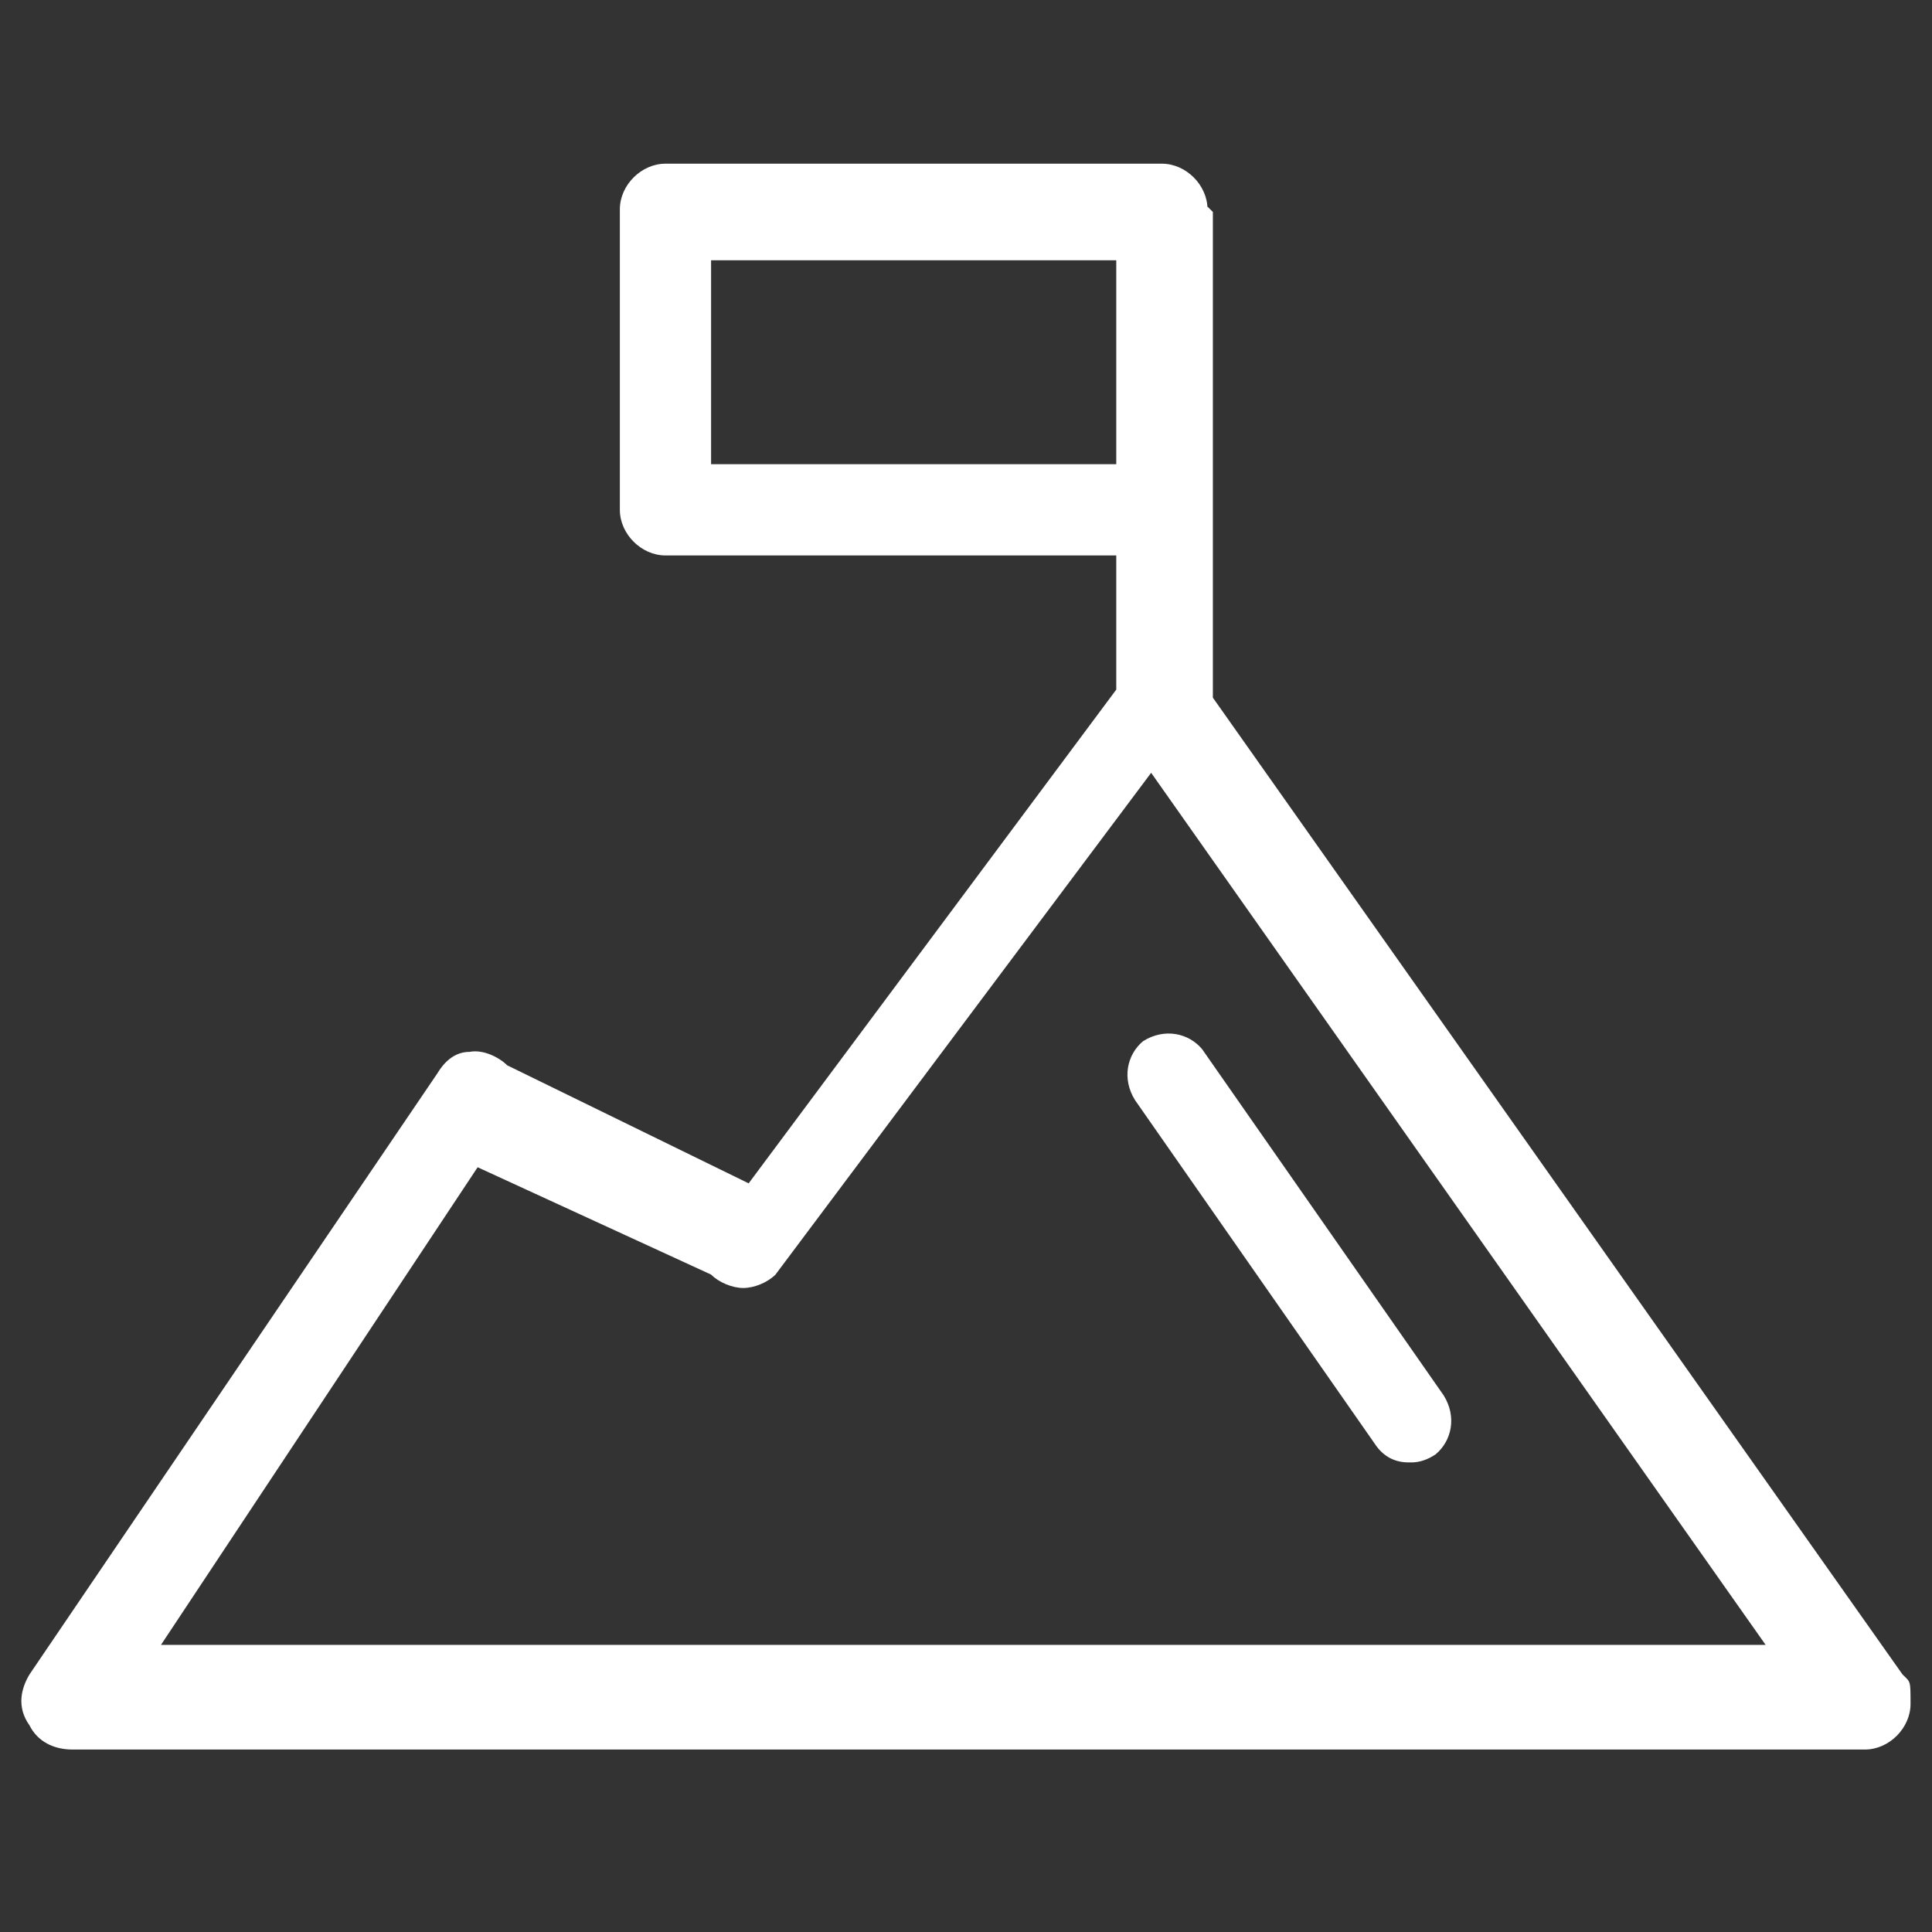
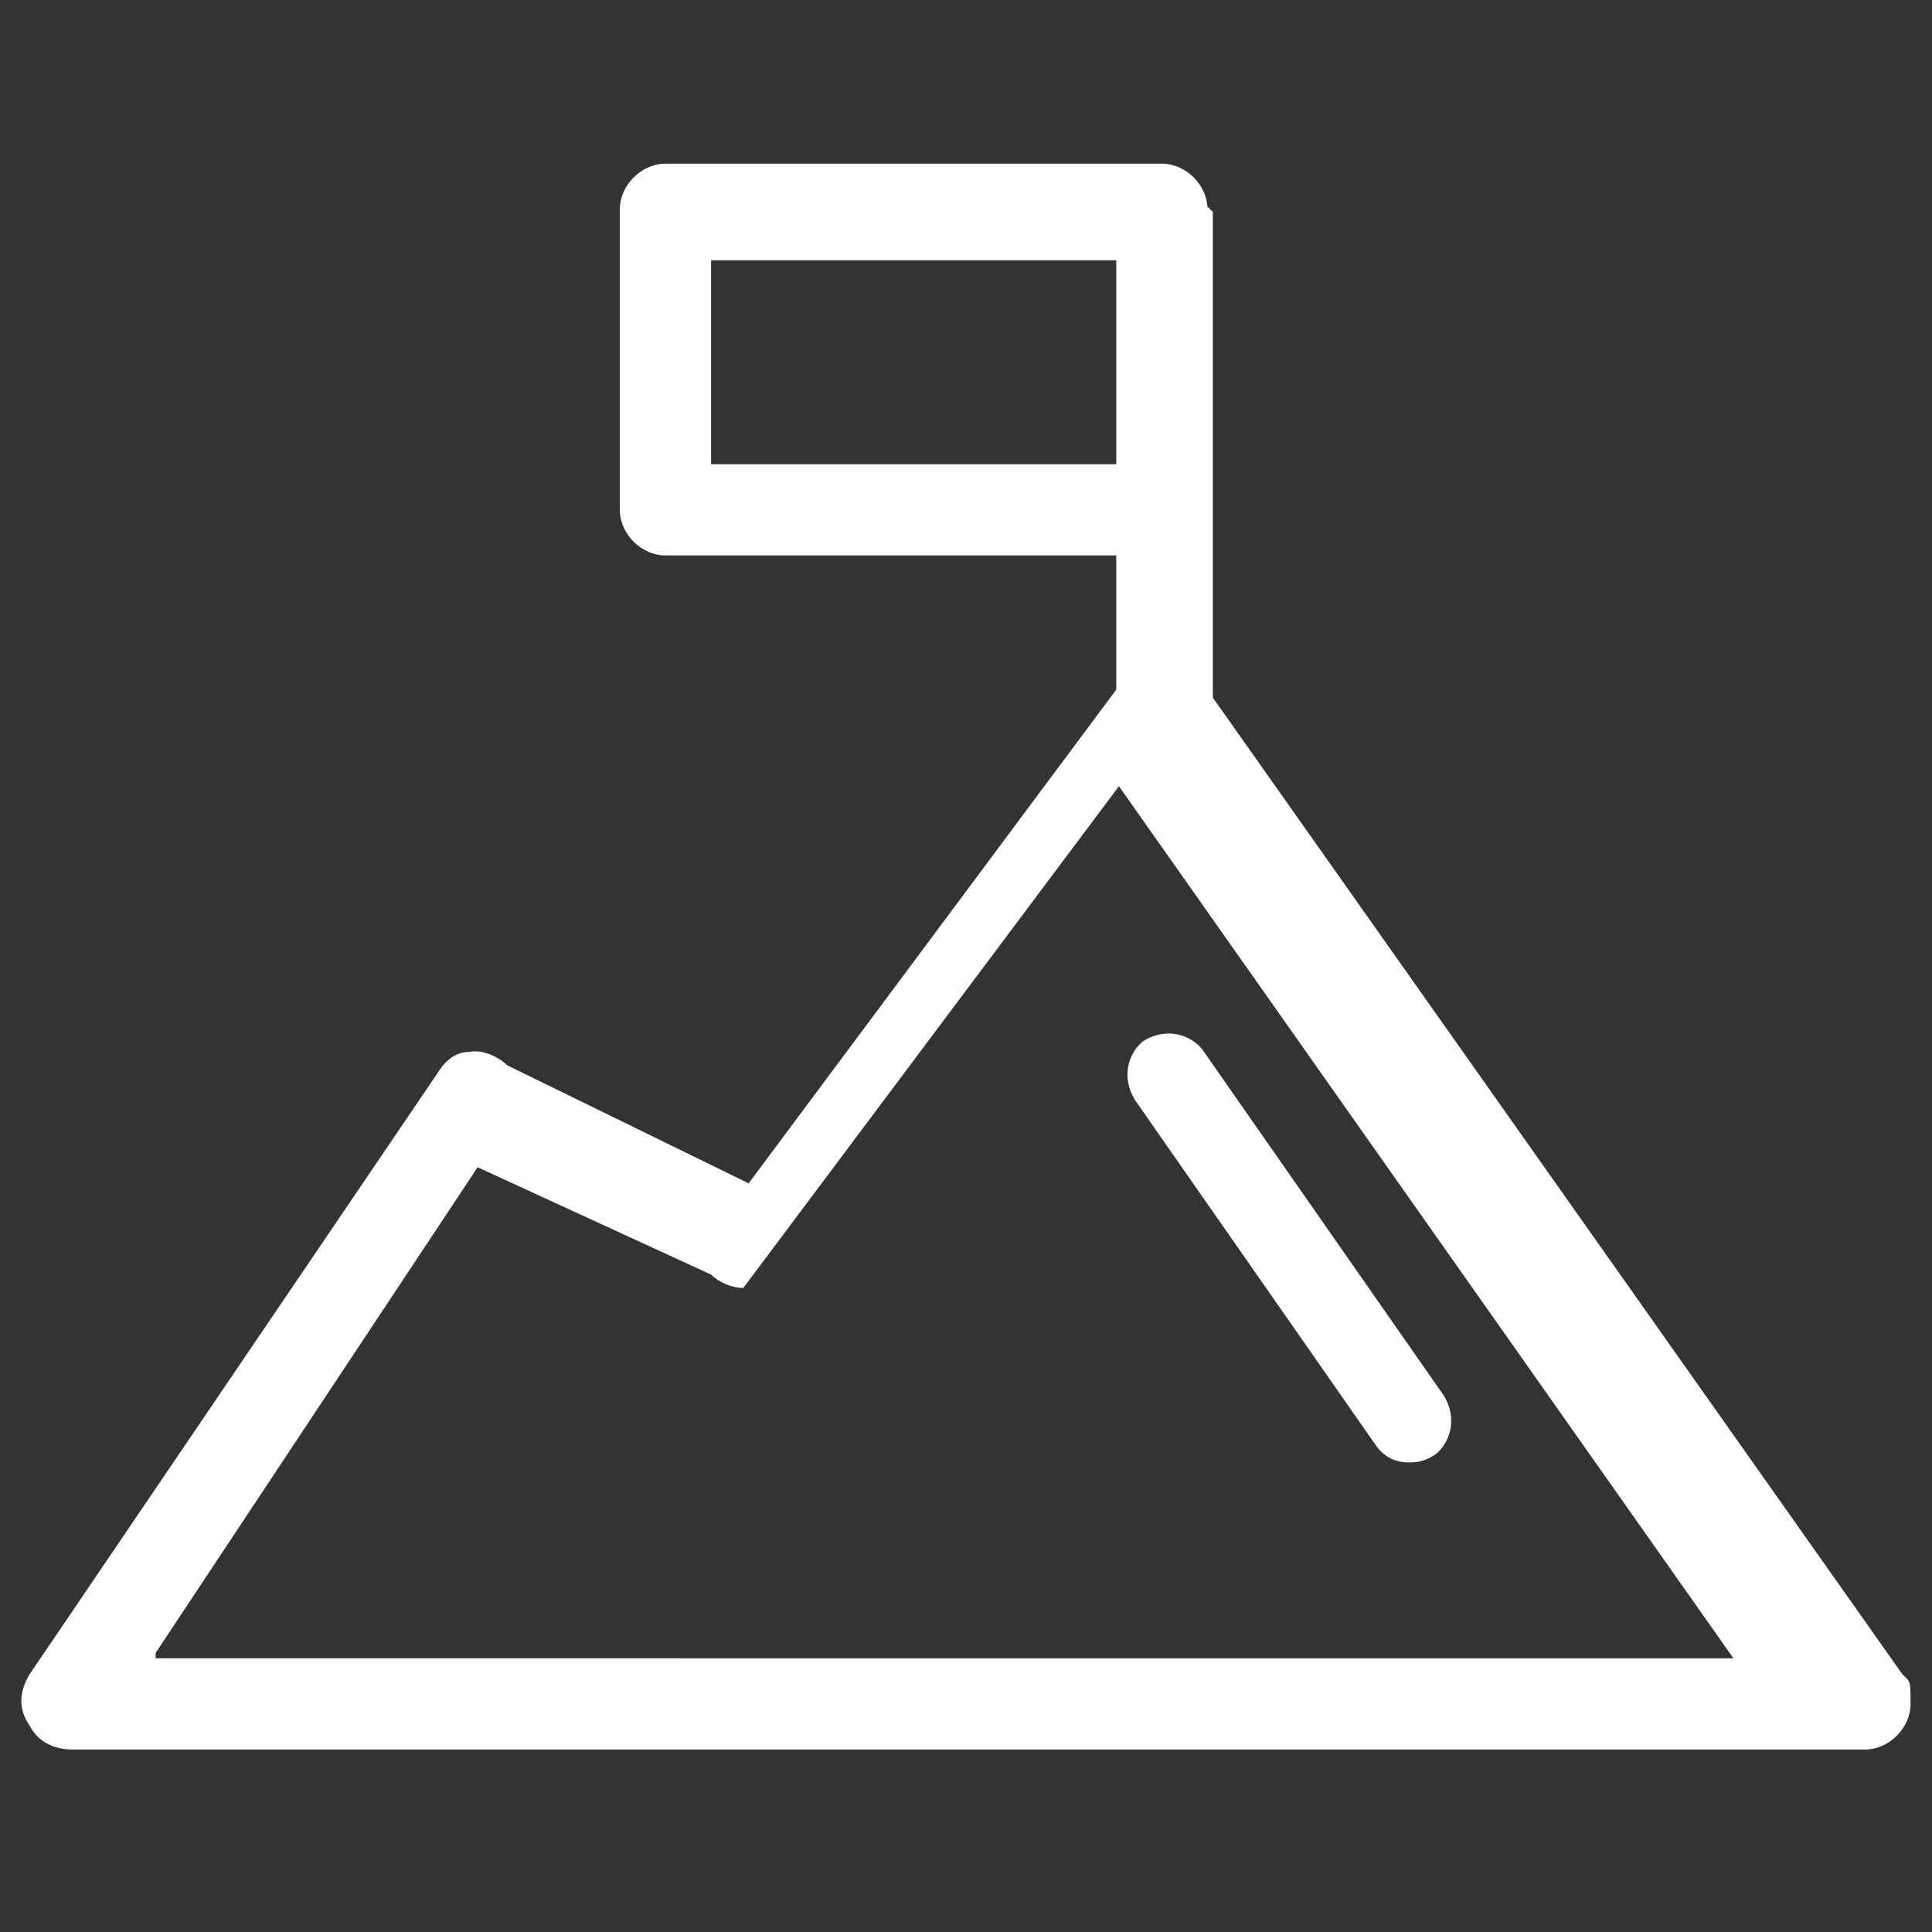
<svg xmlns="http://www.w3.org/2000/svg" version="1.1" viewBox="0 0 72 72">
  <rect x="0" y="0" width="72" height="72" fill="#333333" stroke="none" />
  <defs>
    <style>
      .cls-1 {
        stroke-miterlimit: 10;
      }

      .cls-1, .cls-2 {
        fill: none;
        stroke: #fff;
      }

      .cls-1, .cls-3 {
        display: none;
      }

      .cls-4 {
        fill: #fff;
      }

      .cls-2 {
        stroke-linecap: round;
        stroke-linejoin: round;
        stroke-width: 3px;
      }
    </style>
  </defs>
  <g>
    <g id="Layer_1">
      <g id="Layer_1-2" data-name="Layer_1">
        <rect class="cls-3" y="0" width="72" height="72" />
        <circle class="cls-1" cx="36" cy="36" r="34" />
        <g>
-           <path class="cls-4" d="M45,7.8c0-.9-.8-1.7-1.7-1.7h-18.5c-.9,0-1.7.8-1.7,1.7v11.2c0,.9.8,1.7,1.7,1.7h16.8v5l-13.7,18.4-9-4.4c-.3-.3-.9-.6-1.4-.5-.5,0-.9.3-1.2.8L1.1,62.4c-.3.5-.5,1.2,0,1.9.3.6.9.9,1.6.9h66.8c.9,0,1.7-.8,1.7-1.7s0-.8-.3-1.1l-25.7-36.4V7.9l-.2-.2ZM26.5,17.3v-7.6h15.1v7.6s-15.1,0-15.1,0ZM5.8,61.6l12-18.1,8.7,4c.3.3.8.5,1.2.5s.9-.2,1.2-.5l14-18.7,22.9,32.5H5.8v.2Z" />
+           <path class="cls-4" d="M45,7.8c0-.9-.8-1.7-1.7-1.7h-18.5c-.9,0-1.7.8-1.7,1.7v11.2c0,.9.8,1.7,1.7,1.7h16.8v5l-13.7,18.4-9-4.4c-.3-.3-.9-.6-1.4-.5-.5,0-.9.3-1.2.8L1.1,62.4c-.3.5-.5,1.2,0,1.9.3.6.9.9,1.6.9h66.8c.9,0,1.7-.8,1.7-1.7s0-.8-.3-1.1l-25.7-36.4V7.9l-.2-.2ZM26.5,17.3v-7.6h15.1v7.6s-15.1,0-15.1,0ZM5.8,61.6l12-18.1,8.7,4c.3.3.8.5,1.2.5l14-18.7,22.9,32.5H5.8v.2Z" />
          <path class="cls-4" d="M52.5,54.5c-.5,0-.9-.2-1.2-.6l-9-12.9c-.5-.8-.3-1.7.3-2.2.8-.5,1.7-.3,2.2.3l9,12.9c.5.8.3,1.7-.3,2.2-.3.2-.6.3-.9.3Z" />
        </g>
        <g class="cls-3">
          <line class="cls-2" x1="35.7" y1="36.2" x2="50.3" y2="21.6" />
          <polygon class="cls-2" points="69.9 11.8 60.1 11.8 60.1 2 50.3 11.8 50.3 21.6 60.1 21.6 69.9 11.8" />
          <circle class="cls-2" cx="35.7" cy="36.2" r="14.7" />
-           <path class="cls-2" d="M62.6,19.1c3.2,4.9,4.9,10.8,4.9,17.1,0,17.6-14.2,31.8-31.8,31.8S3.9,53.8,3.9,36.2,18.1,4.4,35.7,4.4s12.2,1.7,17.1,4.9" />
        </g>
      </g>
    </g>
  </g>
</svg>